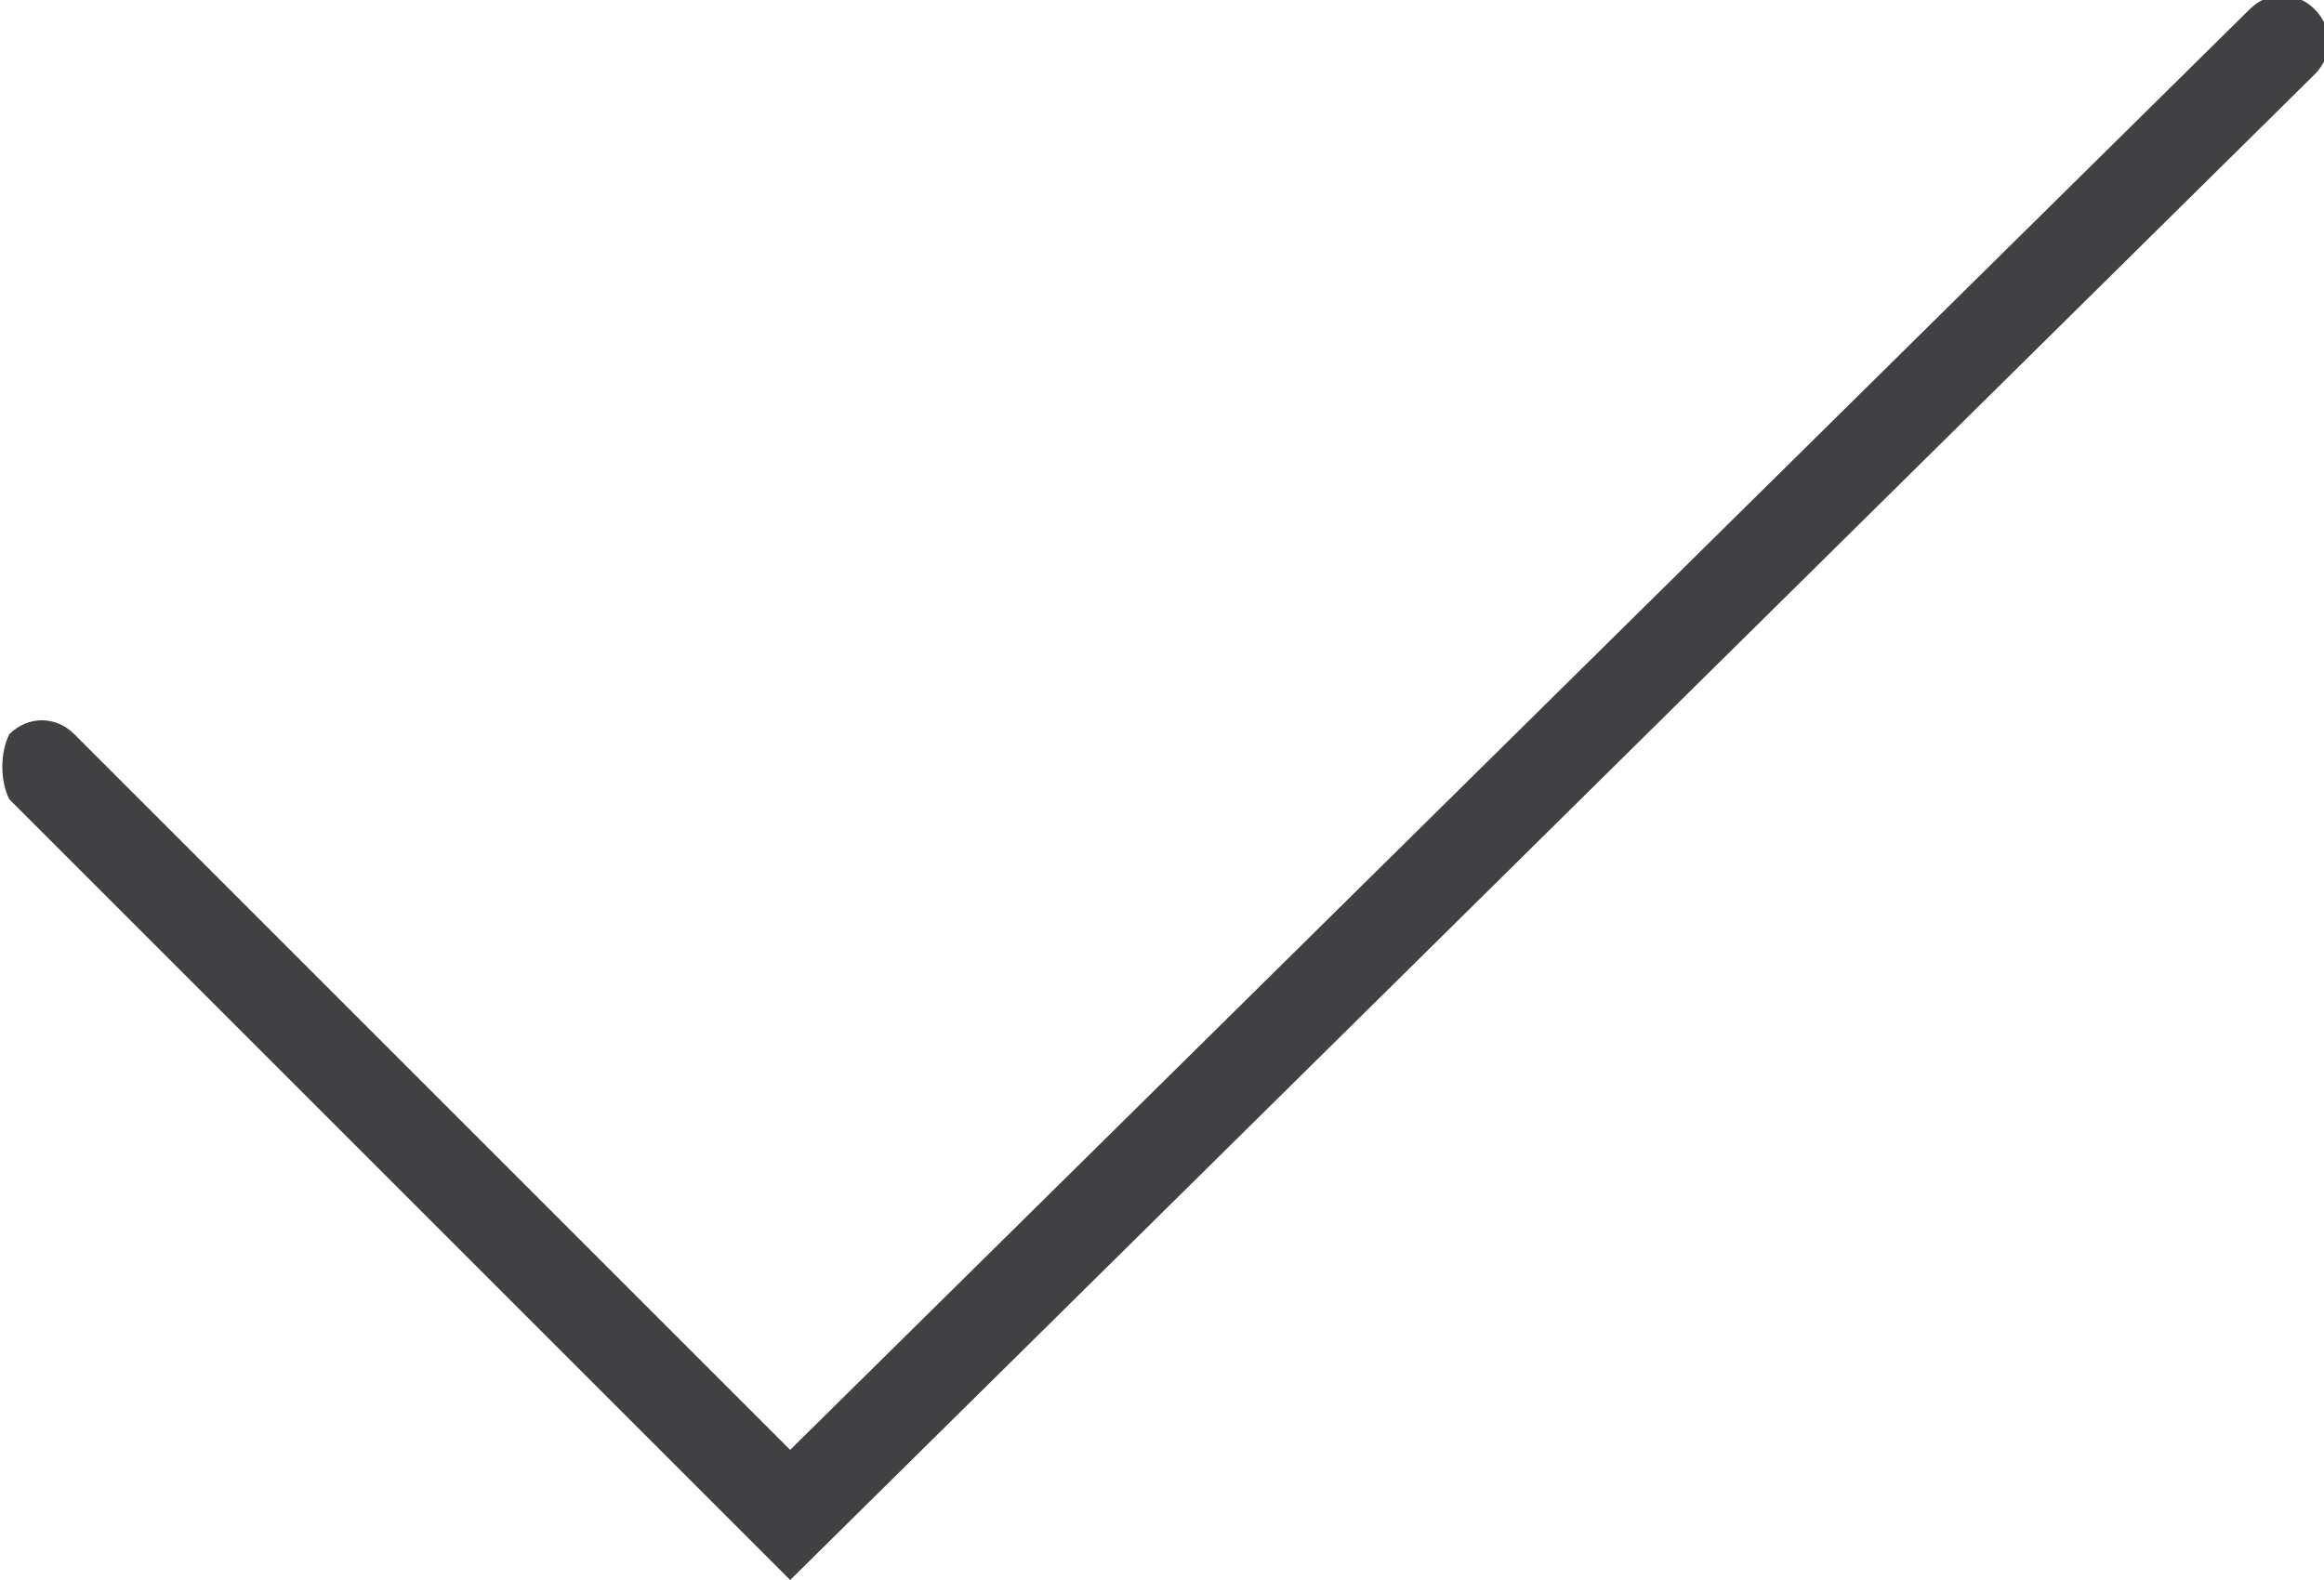
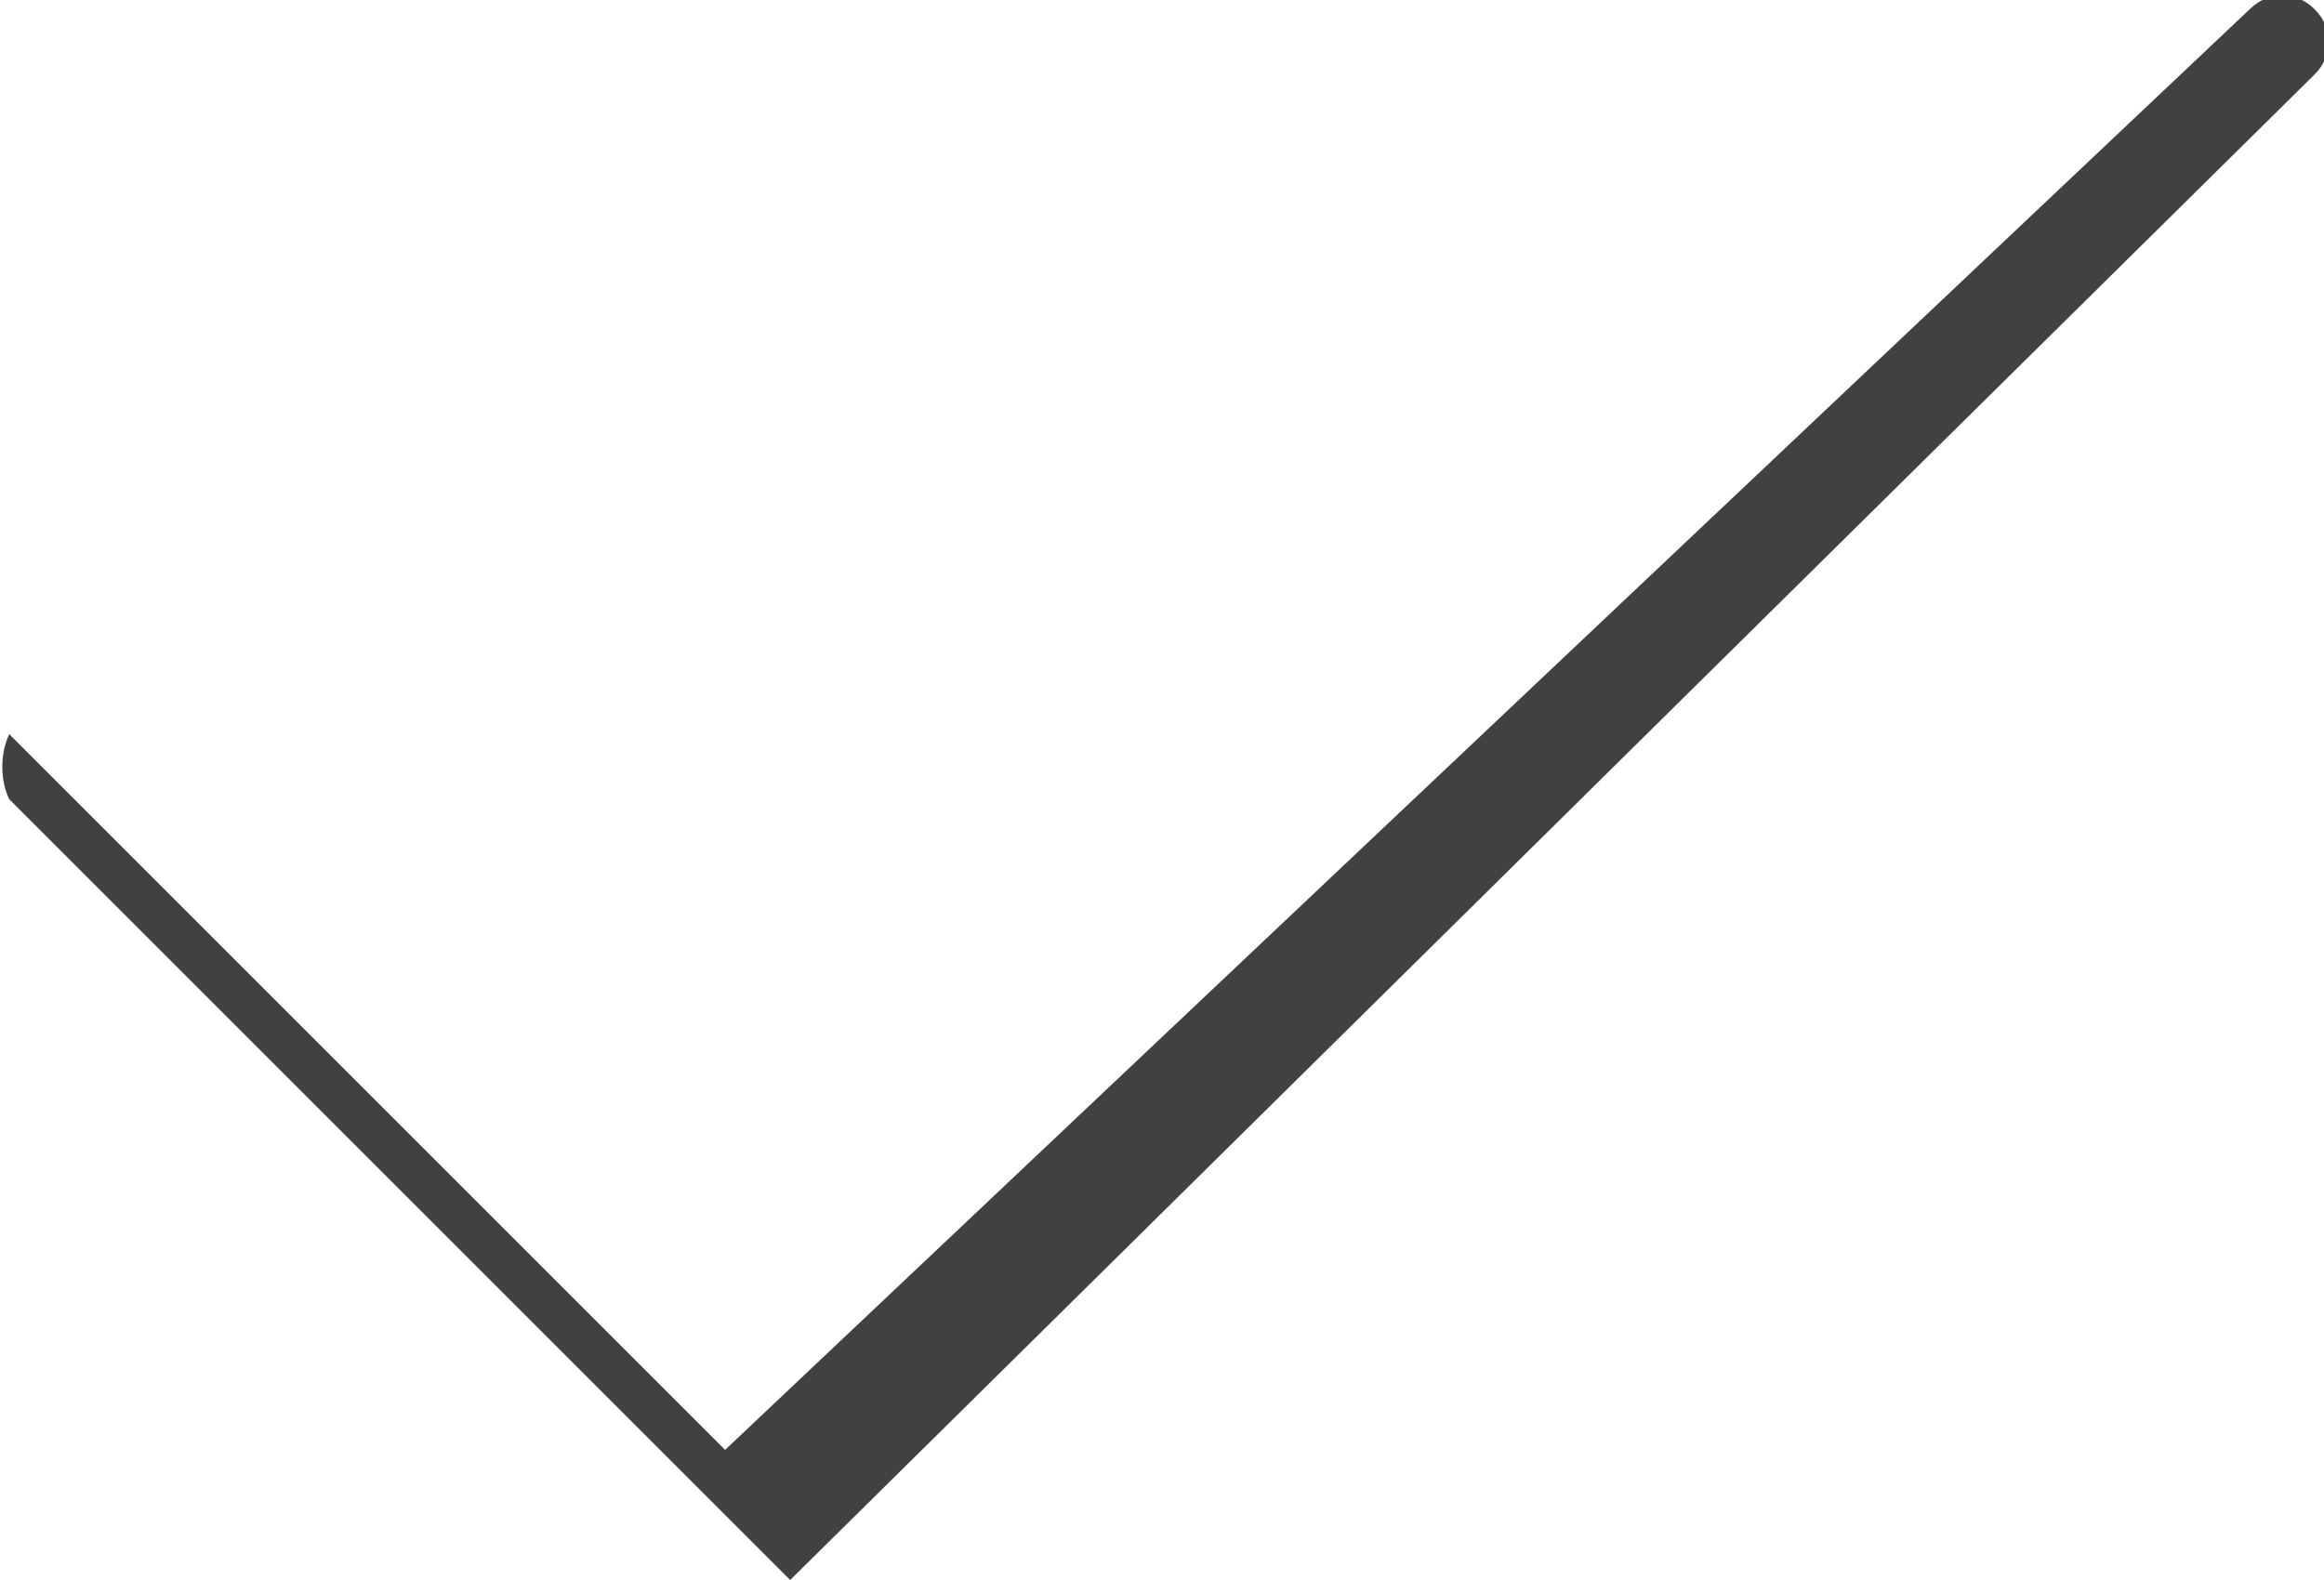
<svg xmlns="http://www.w3.org/2000/svg" id="Ebene_1" viewBox="0 0 25 17" style="enable-background:new 0 0 25 17;">
  <style>.st0{fill:#414042;}</style>
  <g>
-     <path class="st0" d="M8.5 17 .1 8.6C0 8.4.0 8.1.1 7.9c.2-.2.5-.2.7.0l7.7 7.7L24.2.1c.2-.2.5-.2.7.0s.2.5.0.7L8.5 17z" />
+     <path class="st0" d="M8.5 17 .1 8.6C0 8.4.0 8.1.1 7.9l7.7 7.7L24.2.1c.2-.2.5-.2.7.0s.2.5.0.7L8.5 17z" />
  </g>
</svg>